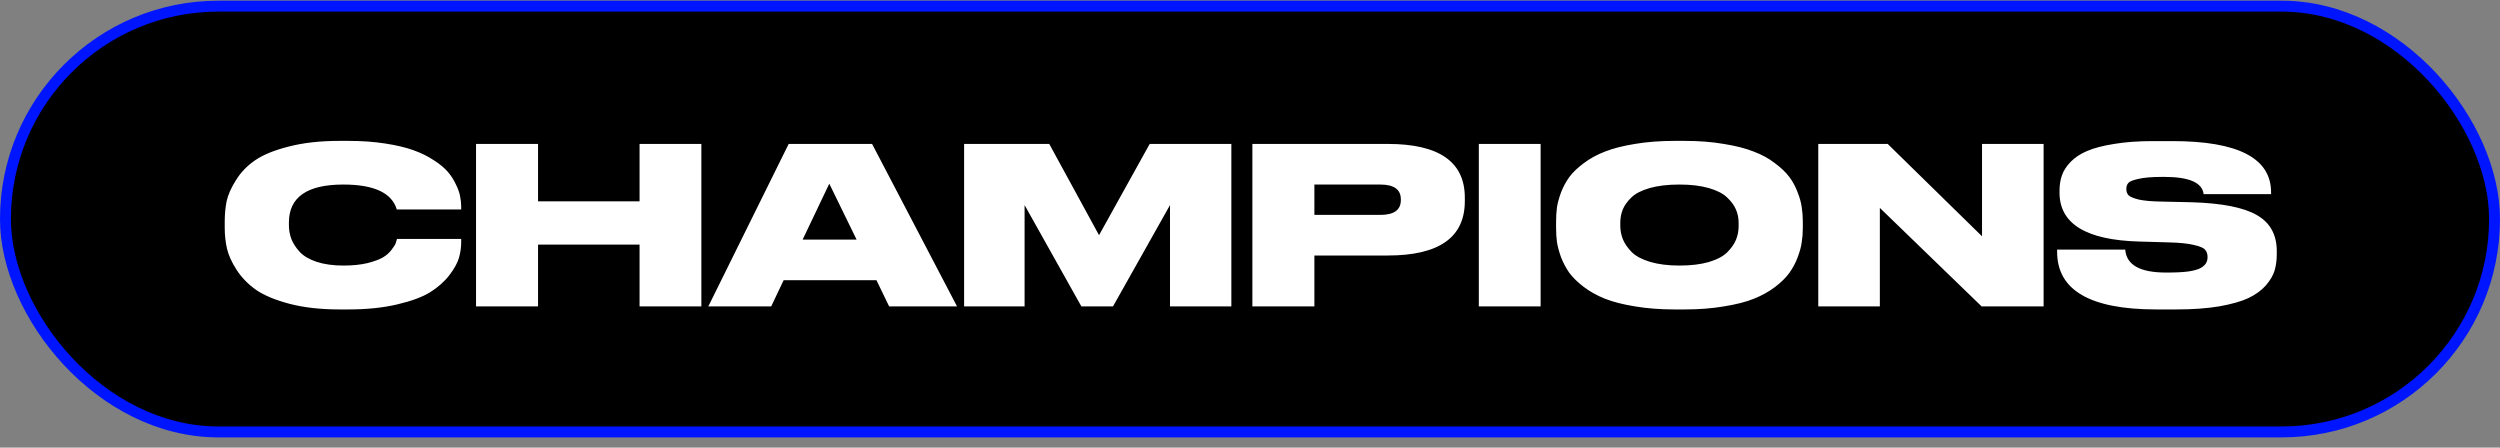
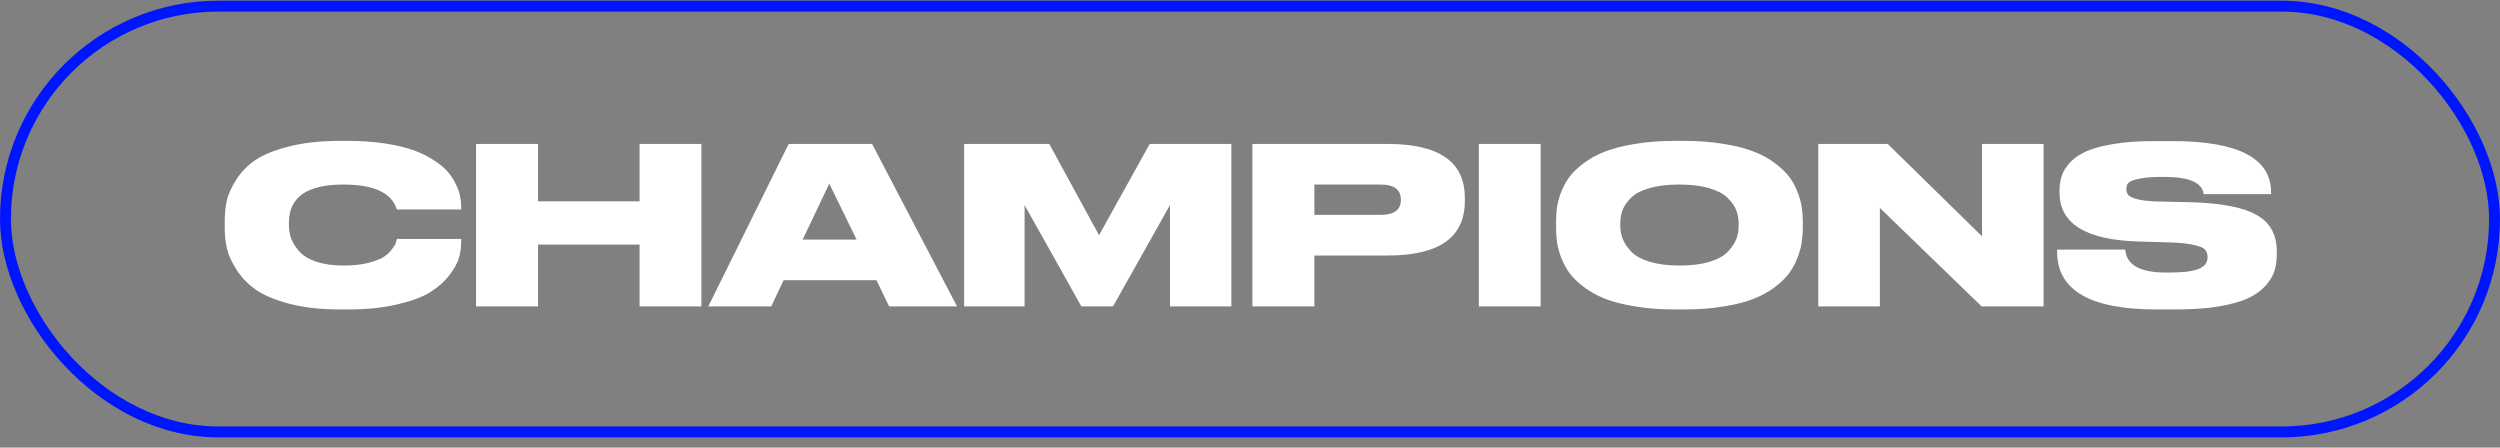
<svg xmlns="http://www.w3.org/2000/svg" width="229" height="41" viewBox="0 0 229 41" fill="none">
  <rect x="0" y="0" width="229" height="41" fill="#808080" stroke="none" />
-   <rect x="0.5" y="0.564" width="228" height="39" rx="19.5" fill="black" />
  <rect x="0.5" y="0.564" width="228" height="39" rx="19.5" stroke="#0015FF" />
  <path d="M31.885 28.345H31.105C29.358 28.345 27.825 28.171 26.505 27.825C25.198 27.478 24.178 27.051 23.445 26.544C22.712 26.024 22.118 25.411 21.665 24.704C21.212 23.998 20.918 23.345 20.785 22.744C20.652 22.145 20.585 21.518 20.585 20.864V20.285C20.585 19.618 20.645 18.991 20.765 18.404C20.898 17.818 21.185 17.178 21.625 16.485C22.065 15.778 22.645 15.178 23.365 14.684C24.098 14.178 25.125 13.758 26.445 13.425C27.778 13.078 29.332 12.905 31.105 12.905H31.885C33.125 12.905 34.258 12.985 35.285 13.145C36.325 13.305 37.192 13.511 37.885 13.764C38.592 14.018 39.212 14.325 39.745 14.684C40.292 15.031 40.718 15.384 41.025 15.745C41.332 16.105 41.578 16.491 41.765 16.904C41.965 17.305 42.092 17.665 42.145 17.985C42.212 18.305 42.245 18.618 42.245 18.924V19.184H36.345C35.892 17.665 34.258 16.904 31.445 16.904C28.125 16.904 26.465 18.064 26.465 20.384V20.625C26.465 21.064 26.538 21.485 26.685 21.884C26.845 22.285 27.098 22.678 27.445 23.064C27.805 23.451 28.325 23.758 29.005 23.985C29.698 24.211 30.518 24.325 31.465 24.325C32.292 24.325 33.018 24.251 33.645 24.105C34.272 23.945 34.745 23.771 35.065 23.584C35.385 23.398 35.652 23.165 35.865 22.884C36.078 22.605 36.205 22.404 36.245 22.285C36.285 22.165 36.325 22.031 36.365 21.884H42.245V22.204C42.245 22.658 42.178 23.125 42.045 23.605C41.912 24.071 41.618 24.605 41.165 25.204C40.712 25.791 40.125 26.311 39.405 26.765C38.698 27.204 37.692 27.578 36.385 27.884C35.092 28.191 33.592 28.345 31.885 28.345ZM43.605 28.064V13.184H49.285V18.445H58.584V13.184H64.245V28.064H58.584V22.404H49.285V28.064H43.605ZM78.463 21.945L75.963 16.825L73.523 21.945H78.463ZM81.443 28.064L80.283 25.665H71.783L70.643 28.064H64.883L72.243 13.184H79.883L87.663 28.064H81.443ZM88.312 28.064V13.184H96.112L100.672 21.544L105.312 13.184H112.792V28.064H107.172V18.785L101.952 28.064H99.052L93.852 18.785V28.064H88.312ZM127.118 23.404H120.398V28.064H114.718V13.184H127.118C131.824 13.184 134.178 14.825 134.178 18.105V18.424C134.178 21.744 131.824 23.404 127.118 23.404ZM120.398 16.904V19.684H126.438C127.691 19.684 128.318 19.231 128.318 18.325V18.265C128.318 17.358 127.691 16.904 126.438 16.904H120.398ZM141.12 13.184V28.064H135.46V13.184H141.12ZM153.398 12.905H154.298C155.618 12.905 156.818 12.998 157.898 13.184C158.991 13.358 159.905 13.591 160.638 13.884C161.385 14.165 162.031 14.518 162.578 14.944C163.138 15.358 163.578 15.778 163.898 16.204C164.218 16.631 164.471 17.098 164.658 17.605C164.858 18.111 164.985 18.571 165.038 18.985C165.105 19.398 165.138 19.831 165.138 20.285V20.884C165.138 21.338 165.105 21.771 165.038 22.184C164.985 22.598 164.858 23.064 164.658 23.584C164.471 24.091 164.218 24.564 163.898 25.005C163.591 25.431 163.158 25.858 162.598 26.285C162.038 26.711 161.391 27.071 160.658 27.364C159.925 27.658 159.011 27.891 157.918 28.064C156.838 28.251 155.631 28.345 154.298 28.345H153.398C152.065 28.345 150.851 28.251 149.758 28.064C148.678 27.891 147.765 27.658 147.018 27.364C146.285 27.071 145.638 26.711 145.078 26.285C144.518 25.858 144.078 25.431 143.758 25.005C143.451 24.564 143.198 24.091 142.998 23.584C142.811 23.064 142.685 22.598 142.618 22.184C142.565 21.771 142.538 21.338 142.538 20.884V20.285C142.538 19.831 142.565 19.398 142.618 18.985C142.685 18.571 142.811 18.111 142.998 17.605C143.198 17.098 143.451 16.631 143.758 16.204C144.078 15.778 144.518 15.358 145.078 14.944C145.638 14.518 146.285 14.165 147.018 13.884C147.765 13.591 148.678 13.358 149.758 13.184C150.851 12.998 152.065 12.905 153.398 12.905ZM159.258 20.704V20.424C159.258 19.985 159.178 19.578 159.018 19.204C158.858 18.818 158.585 18.445 158.198 18.084C157.825 17.724 157.265 17.438 156.518 17.224C155.771 17.011 154.878 16.904 153.838 16.904C152.771 16.904 151.865 17.011 151.118 17.224C150.371 17.438 149.811 17.724 149.438 18.084C149.065 18.445 148.798 18.818 148.638 19.204C148.491 19.578 148.418 19.985 148.418 20.424V20.665C148.418 21.105 148.498 21.524 148.658 21.924C148.818 22.311 149.085 22.698 149.458 23.084C149.831 23.458 150.391 23.758 151.138 23.985C151.898 24.211 152.798 24.325 153.838 24.325C154.878 24.325 155.771 24.218 156.518 24.005C157.278 23.778 157.845 23.478 158.218 23.105C158.591 22.731 158.858 22.351 159.018 21.965C159.178 21.564 159.258 21.145 159.258 20.704ZM166.554 13.184H172.914L181.554 21.645V13.184H187.194V28.064H181.514L172.194 19.044V28.064H166.554V13.184ZM199.332 28.345H197.512C191.459 28.345 188.432 26.584 188.432 23.064V22.864H194.672C194.779 24.265 196.019 24.965 198.392 24.965H198.572C199.332 24.965 199.966 24.931 200.472 24.864C200.979 24.785 201.352 24.678 201.592 24.544C201.832 24.398 201.992 24.251 202.072 24.105C202.166 23.945 202.212 23.765 202.212 23.564V23.544C202.212 23.265 202.139 23.044 201.992 22.884C201.859 22.711 201.526 22.564 200.992 22.445C200.472 22.311 199.712 22.231 198.712 22.204L195.952 22.125C191.086 21.991 188.652 20.498 188.652 17.645V17.465C188.652 16.945 188.726 16.478 188.872 16.064C189.019 15.638 189.286 15.225 189.672 14.825C190.059 14.425 190.566 14.091 191.192 13.825C191.819 13.558 192.639 13.345 193.652 13.184C194.679 13.011 195.866 12.925 197.212 12.925H198.992C205.019 12.925 208.032 14.491 208.032 17.625V17.785H201.852C201.732 16.731 200.532 16.204 198.252 16.204H198.052C197.119 16.204 196.399 16.265 195.892 16.384C195.386 16.491 195.072 16.618 194.952 16.765C194.832 16.898 194.772 17.078 194.772 17.305V17.325C194.772 17.551 194.839 17.738 194.972 17.884C195.119 18.031 195.439 18.165 195.932 18.285C196.426 18.391 197.119 18.451 198.012 18.465L200.692 18.524C203.506 18.605 205.519 18.998 206.732 19.704C207.946 20.398 208.552 21.498 208.552 23.005V23.285C208.552 23.831 208.486 24.331 208.352 24.785C208.219 25.224 207.952 25.678 207.552 26.145C207.152 26.598 206.619 26.985 205.952 27.305C205.299 27.611 204.406 27.864 203.272 28.064C202.152 28.251 200.839 28.345 199.332 28.345Z" fill="white" />
</svg>